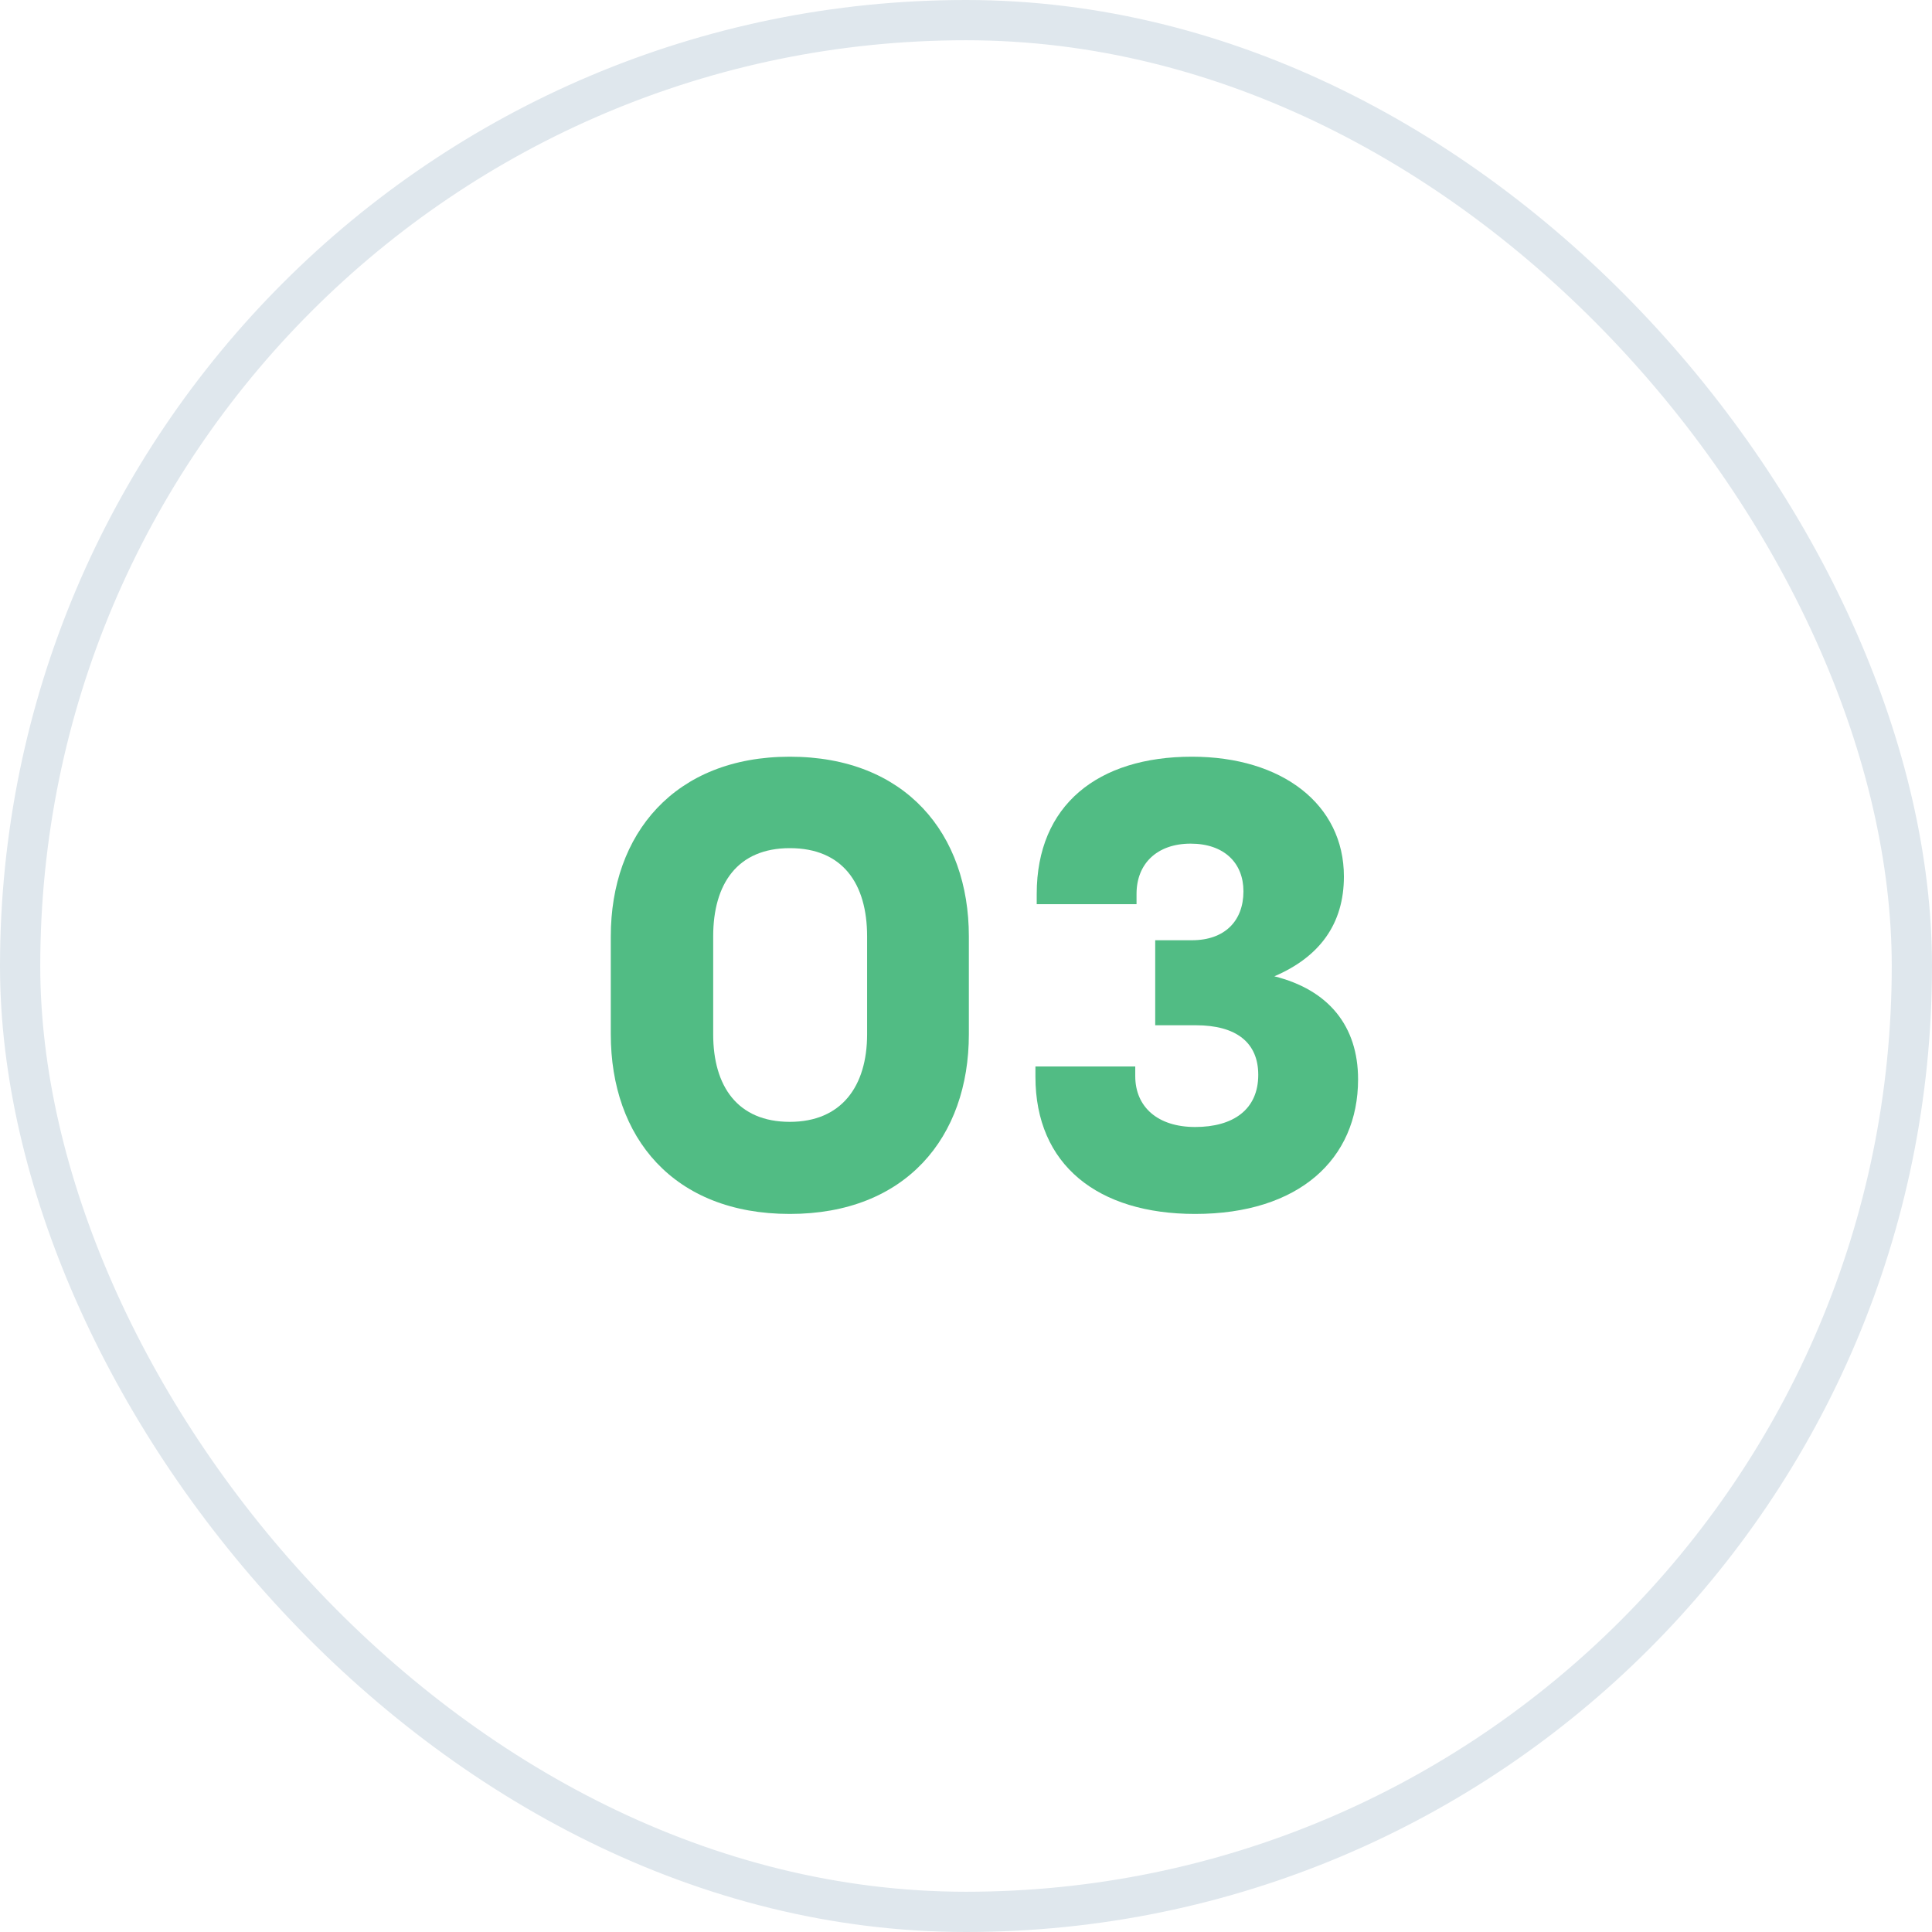
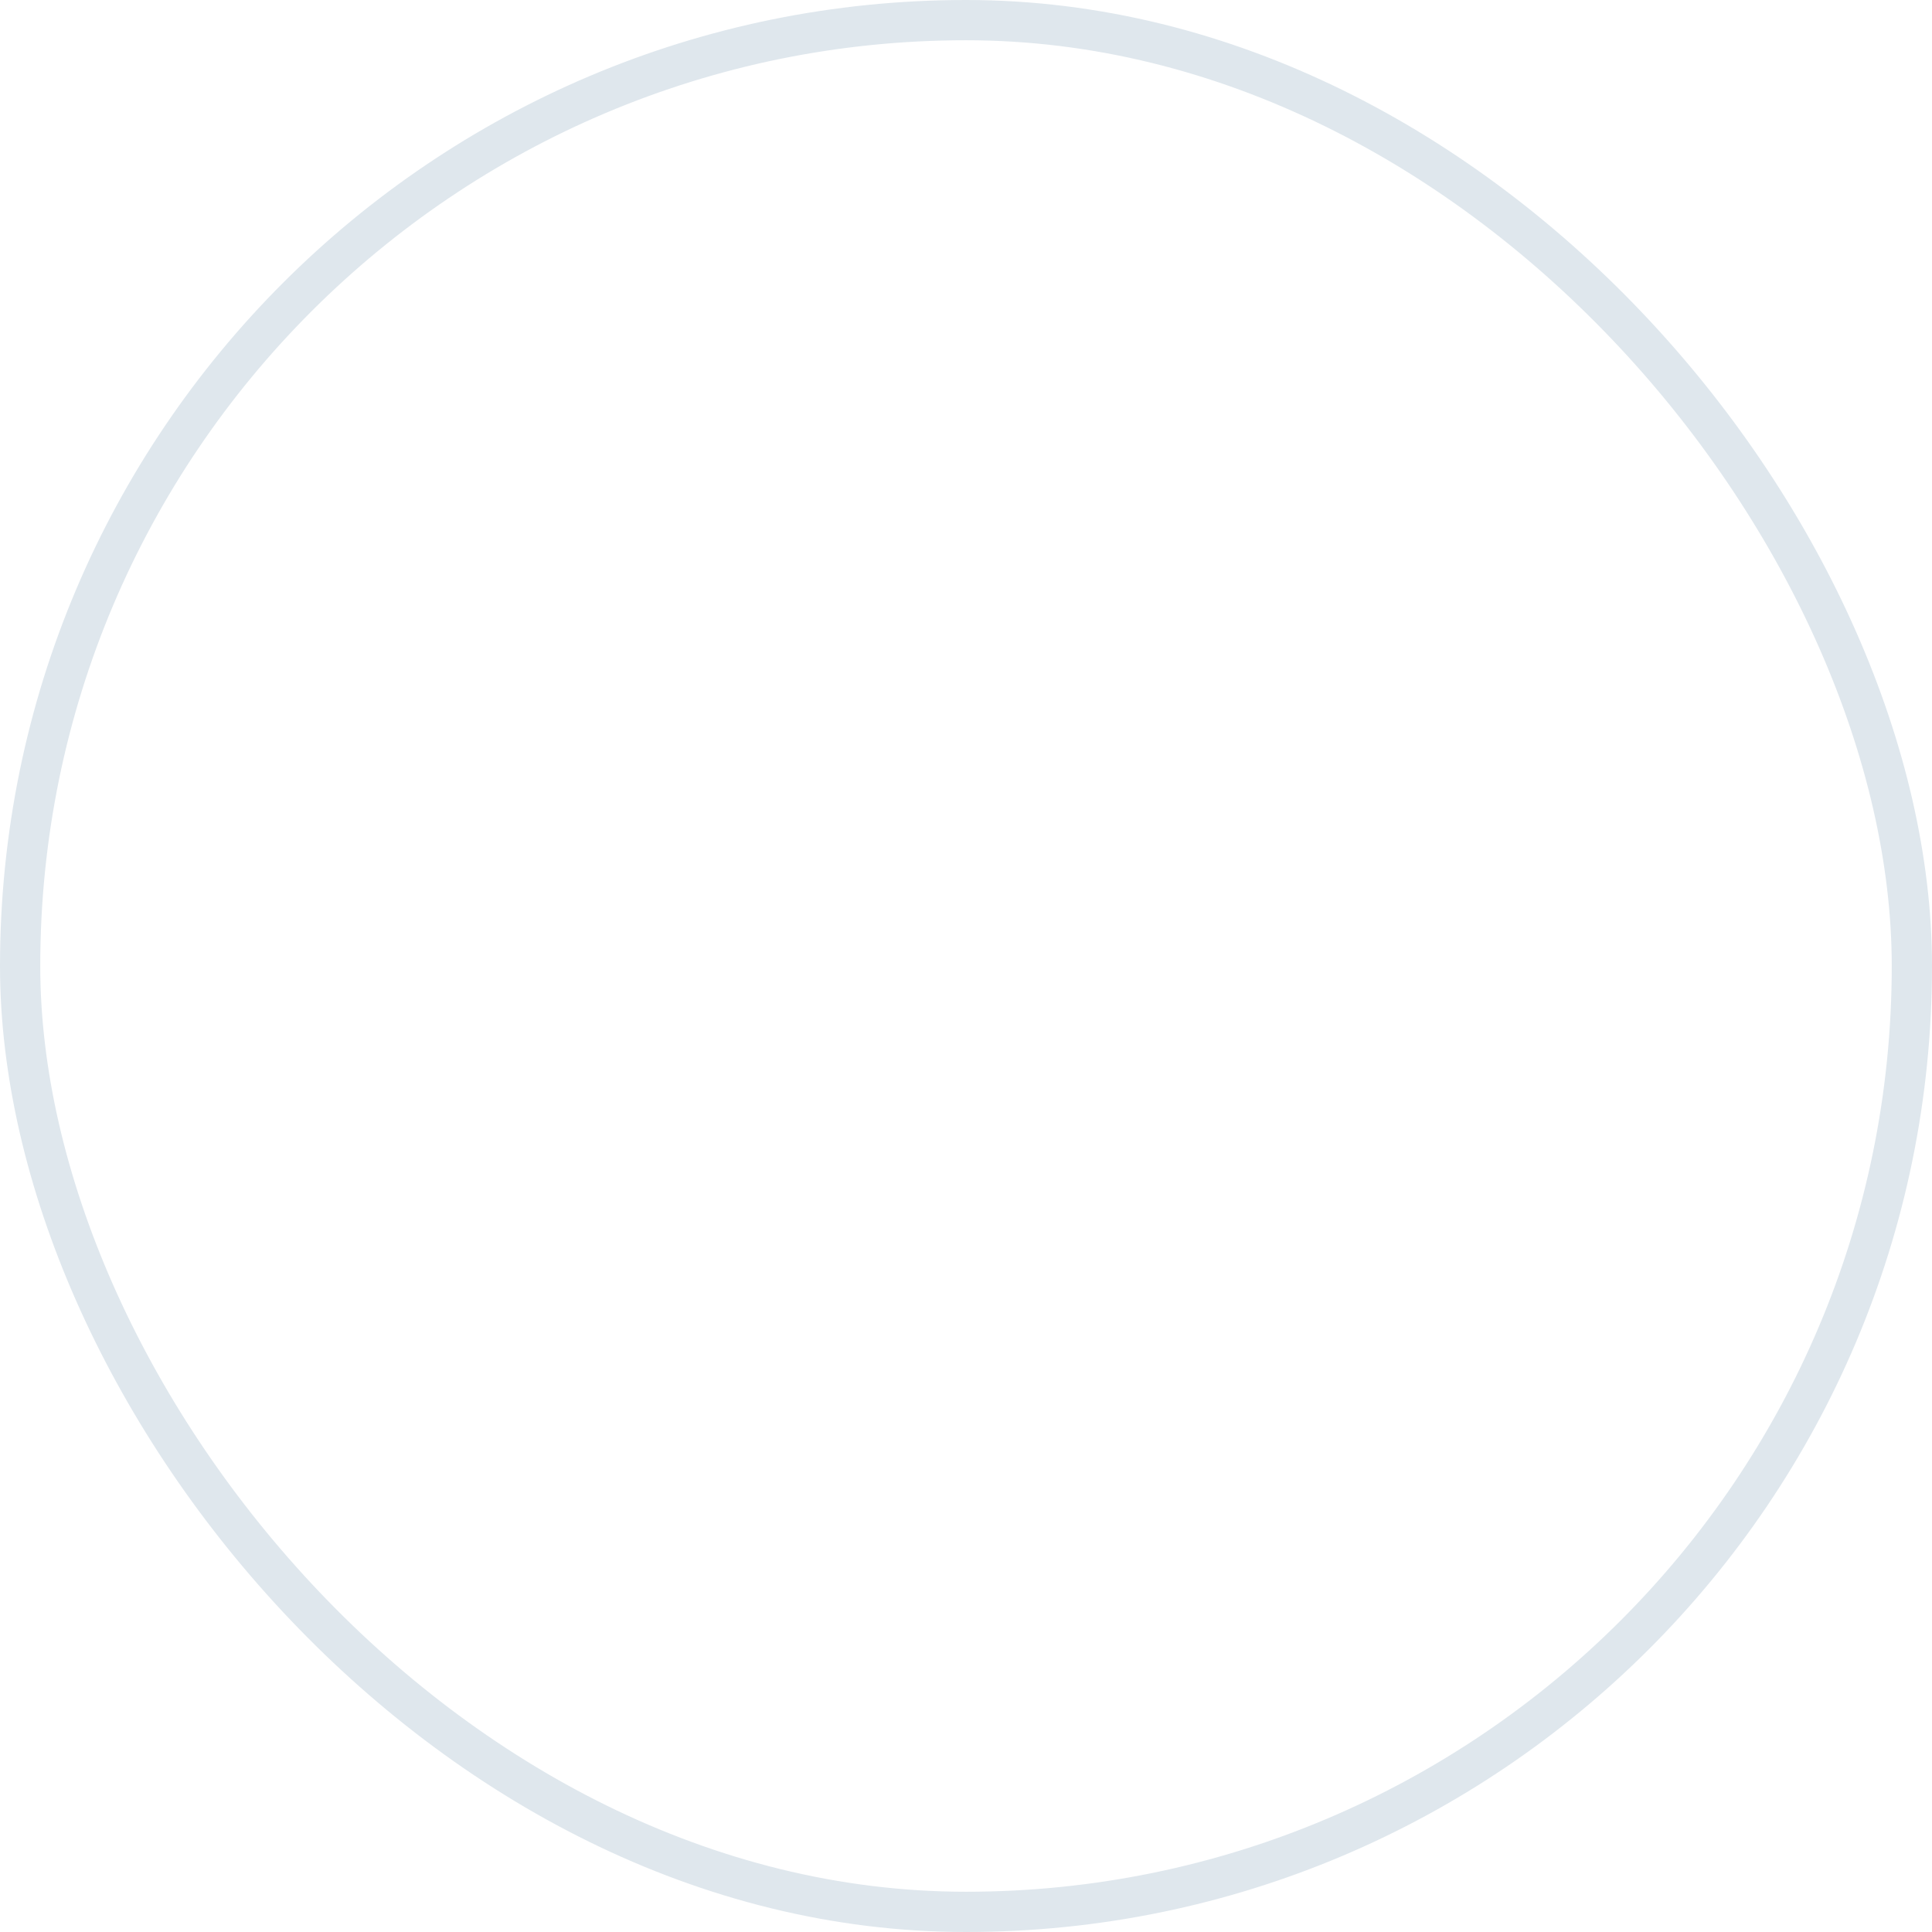
<svg xmlns="http://www.w3.org/2000/svg" width="48" height="48" viewBox="0 0 48 48" fill="none">
-   <path d="M19.623 30.16C22.503 30.16 24.071 28.256 24.071 25.696V23.264C24.071 20.72 22.503 18.8 19.623 18.8C16.759 18.8 15.175 20.72 15.175 23.264V25.696C15.175 28.256 16.727 30.16 19.623 30.16ZM19.623 21.072C20.935 21.072 21.543 21.952 21.543 23.264V25.696C21.543 26.992 20.903 27.872 19.623 27.872C18.327 27.872 17.719 26.992 17.719 25.696V23.264C17.719 21.952 18.327 21.072 19.623 21.072Z" fill="#51BC84" />
-   <path d="M25.725 26.496V26.752C25.725 28.944 27.277 30.16 29.693 30.16C32.269 30.16 33.741 28.8 33.741 26.816C33.741 25.488 33.005 24.592 31.661 24.256C32.781 23.776 33.389 22.96 33.389 21.776C33.389 19.984 31.853 18.8 29.613 18.8C27.277 18.8 25.757 20 25.757 22.208V22.464H28.237V22.208C28.237 21.456 28.749 20.96 29.581 20.96C30.413 20.96 30.893 21.44 30.893 22.144C30.893 22.88 30.429 23.36 29.613 23.36H28.701V25.472H29.709C30.717 25.472 31.261 25.904 31.261 26.704C31.261 27.568 30.637 28 29.693 28C28.765 28 28.205 27.504 28.205 26.736V26.496H25.725Z" fill="#51BC84" />
  <rect x="0.5" y="0.5" width="47" height="47" rx="23.5" stroke="#DFE7ED" />
</svg>